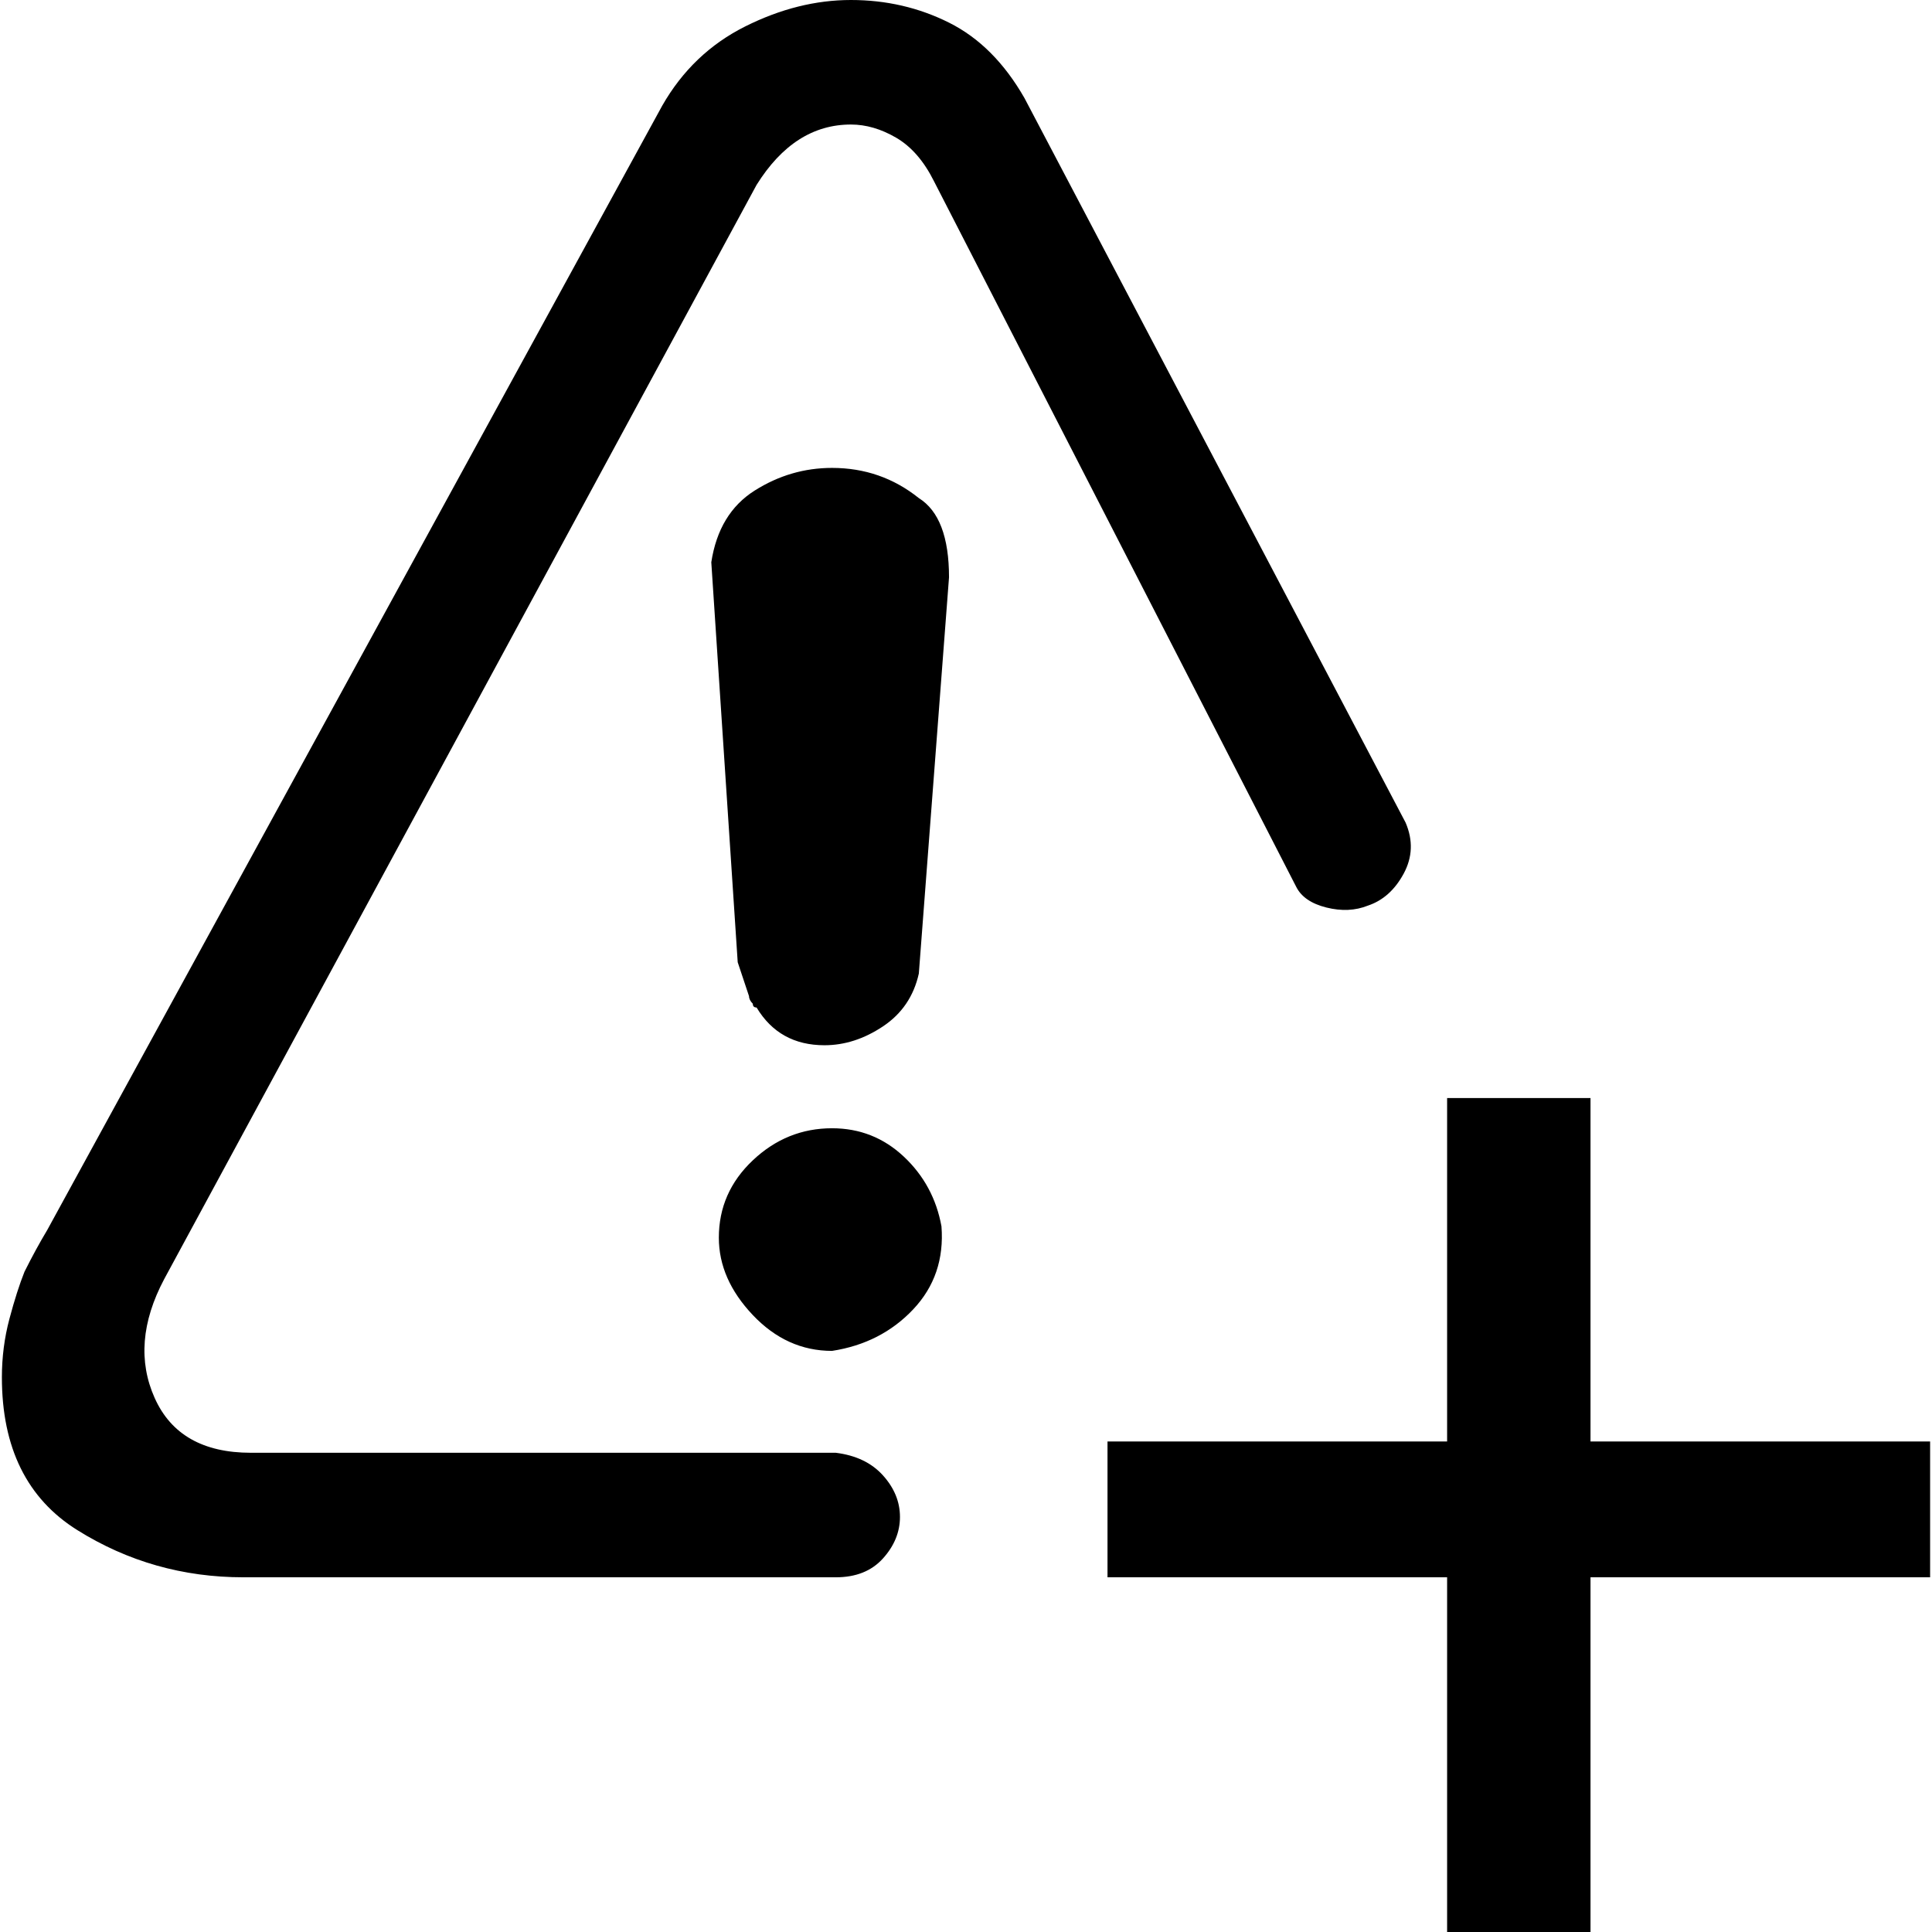
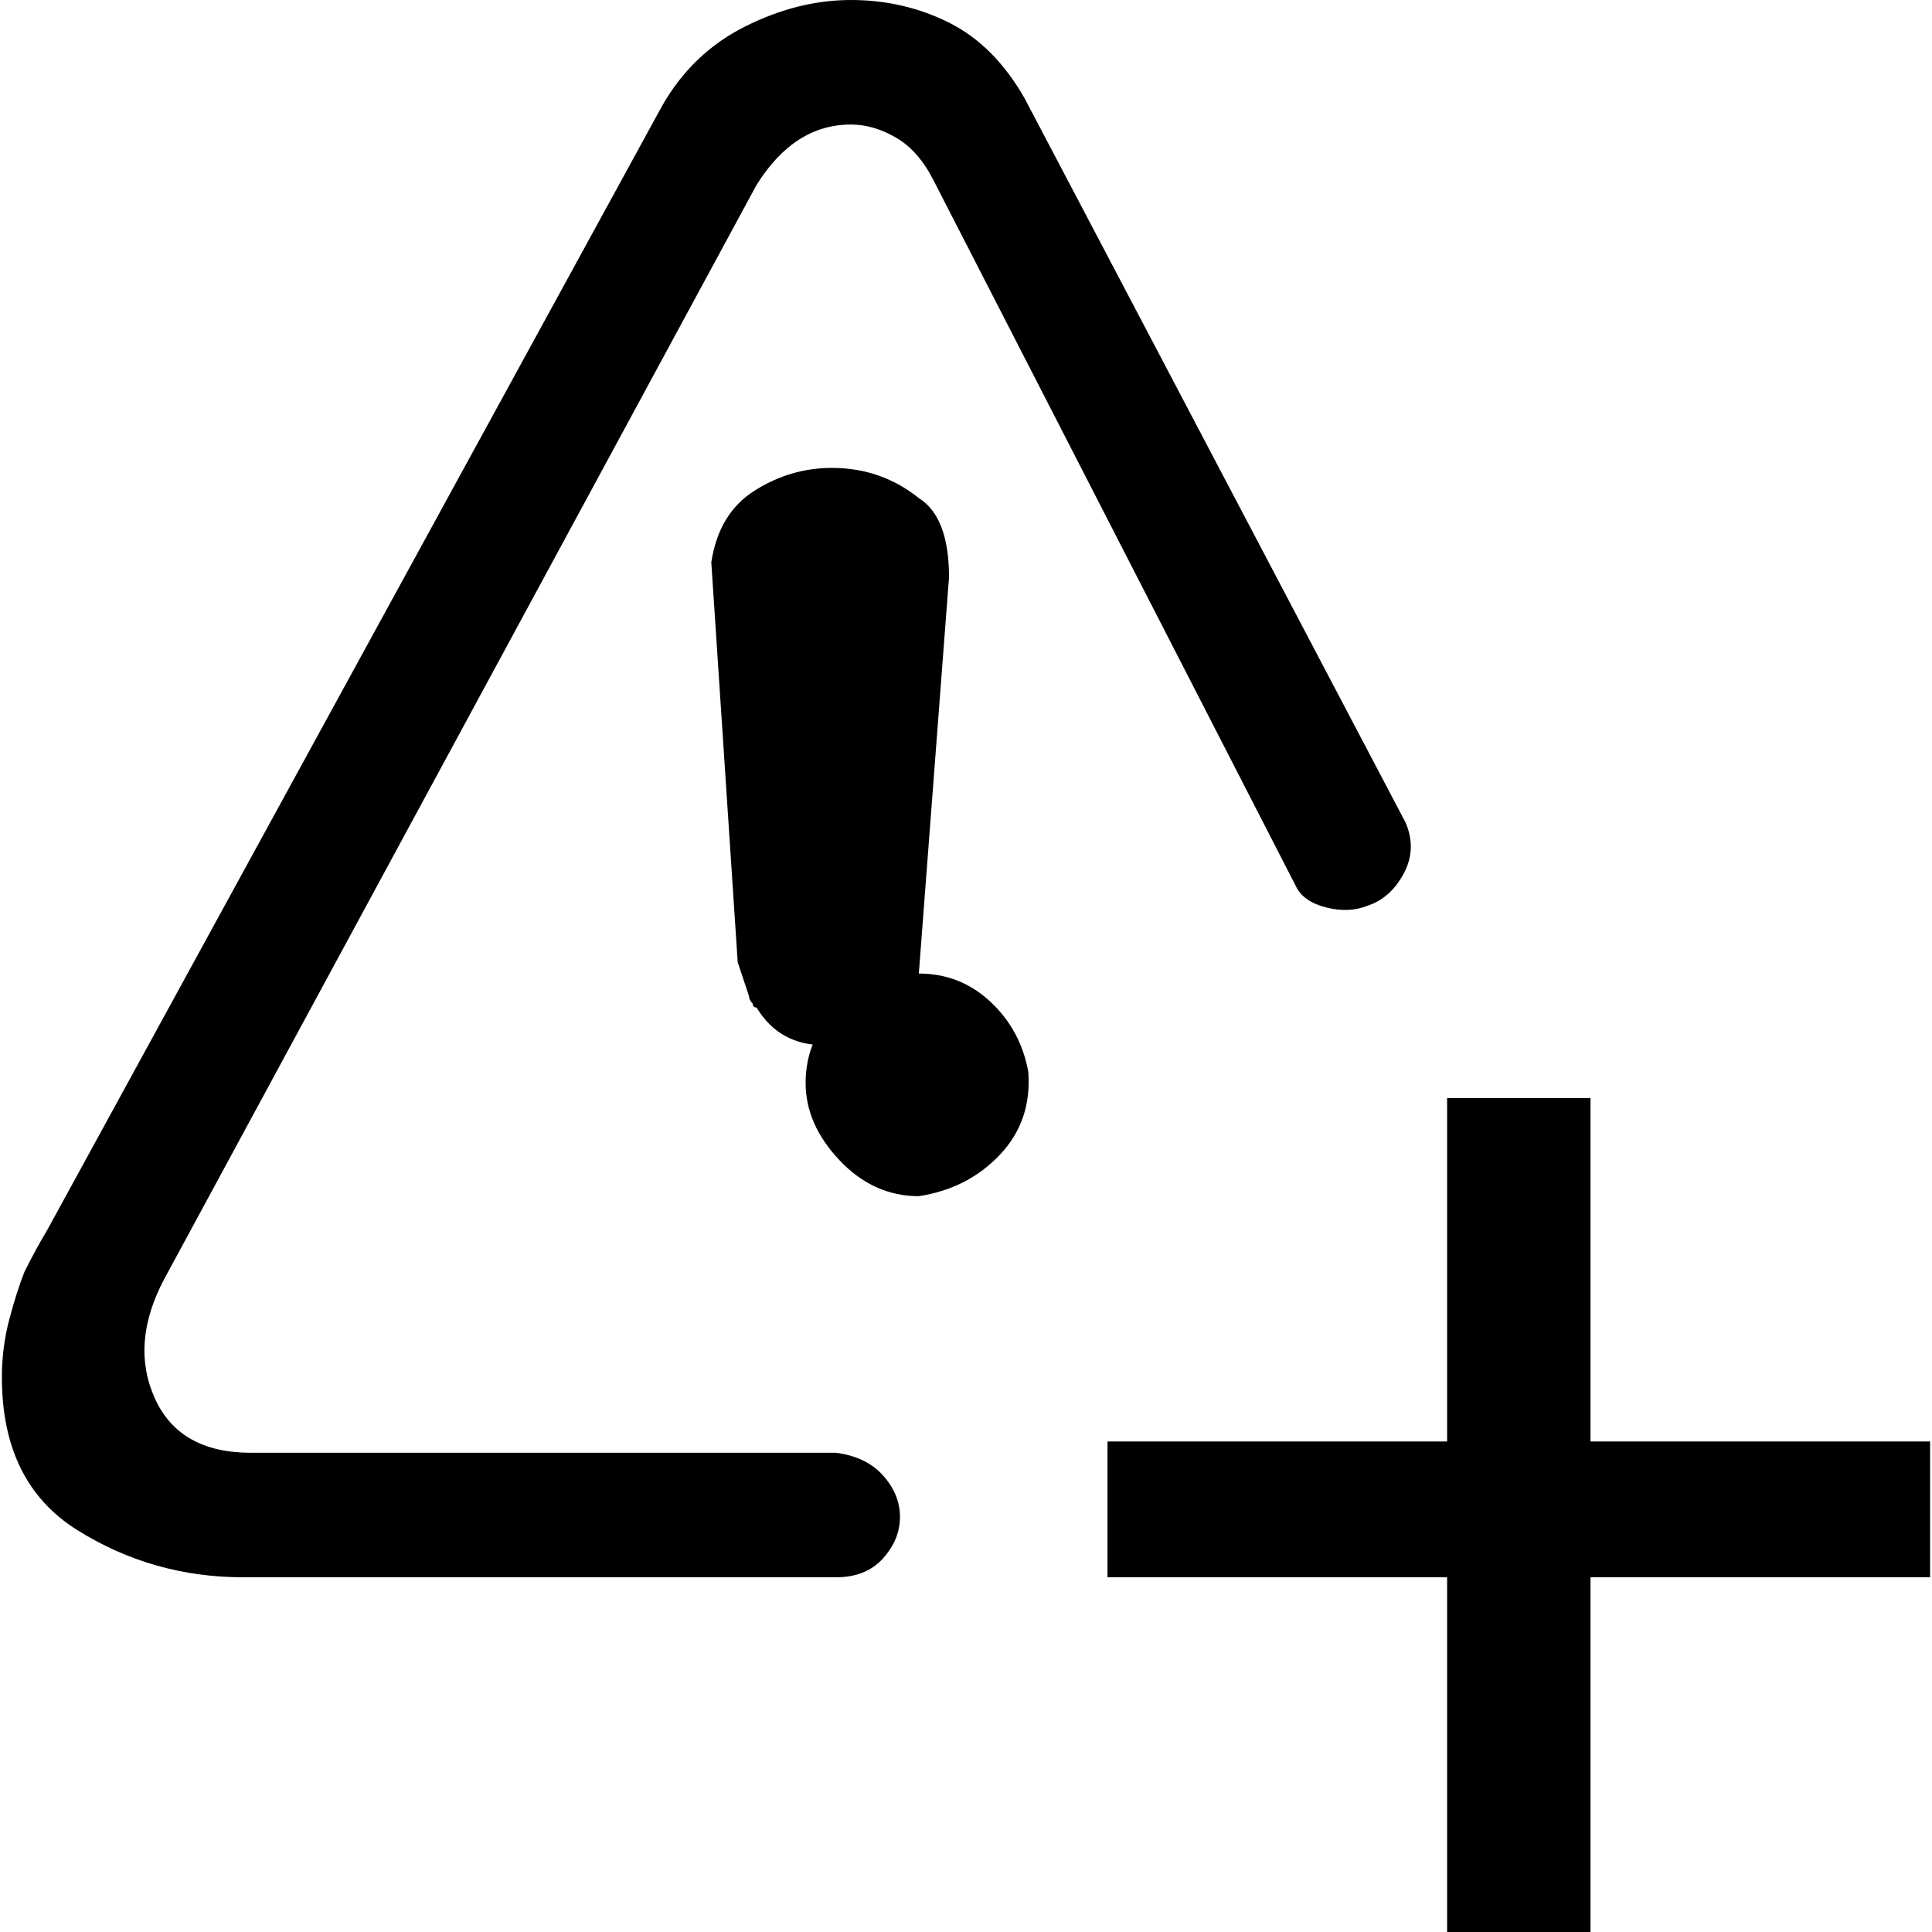
<svg xmlns="http://www.w3.org/2000/svg" viewBox="0 0 512 512">
-   <path d="M221.5 385q8 1 12.5 6t4.5 11-4.5 11-12.5 5h-157q-24 0-44-12.5T.5 365q0-8 2-15.5t4-12.5q3-6 6-11l163-298q8-14 22-21t28-7 26 6 20 20l101 192q3 7-.5 13.5t-9.5 8.5q-5 2-11 .5t-8-5.5l-96-187q-4-8-10-11.5t-12-3.5q-15 0-25 16l-157 290q-9 17-2.5 31.5T66.5 385h155zm290-3v36h-90v94h-38v-94h-90v-36h90v-91h38v91h90zm-268-124q-2 9-9.5 14t-15.5 5q-12 0-18-10-1 0-1-1-1-1-1-2l-3-9-7-106q2-13 11.5-19t20.5-6q13 0 23 8 8 5 8 21zm-23 41q11 0 19 7.5t10 18.5q1 13-7.5 22t-21.5 11q-12 0-21-9.5t-9-20.5q0-12 9-20.5t21-8.5z" />
+   <path d="M221.5 385q8 1 12.5 6t4.5 11-4.5 11-12.5 5h-157q-24 0-44-12.5T.5 365q0-8 2-15.5t4-12.5q3-6 6-11l163-298q8-14 22-21t28-7 26 6 20 20l101 192q3 7-.5 13.5t-9.5 8.5q-5 2-11 .5t-8-5.5l-96-187q-4-8-10-11.5t-12-3.5q-15 0-25 16l-157 290q-9 17-2.5 31.5T66.5 385h155zm290-3v36h-90v94h-38v-94h-90v-36h90v-91h38v91h90zm-268-124q-2 9-9.5 14t-15.5 5q-12 0-18-10-1 0-1-1-1-1-1-2l-3-9-7-106q2-13 11.5-19t20.5-6q13 0 23 8 8 5 8 21zq11 0 19 7.5t10 18.5q1 13-7.5 22t-21.5 11q-12 0-21-9.5t-9-20.5q0-12 9-20.5t21-8.5z" />
</svg>